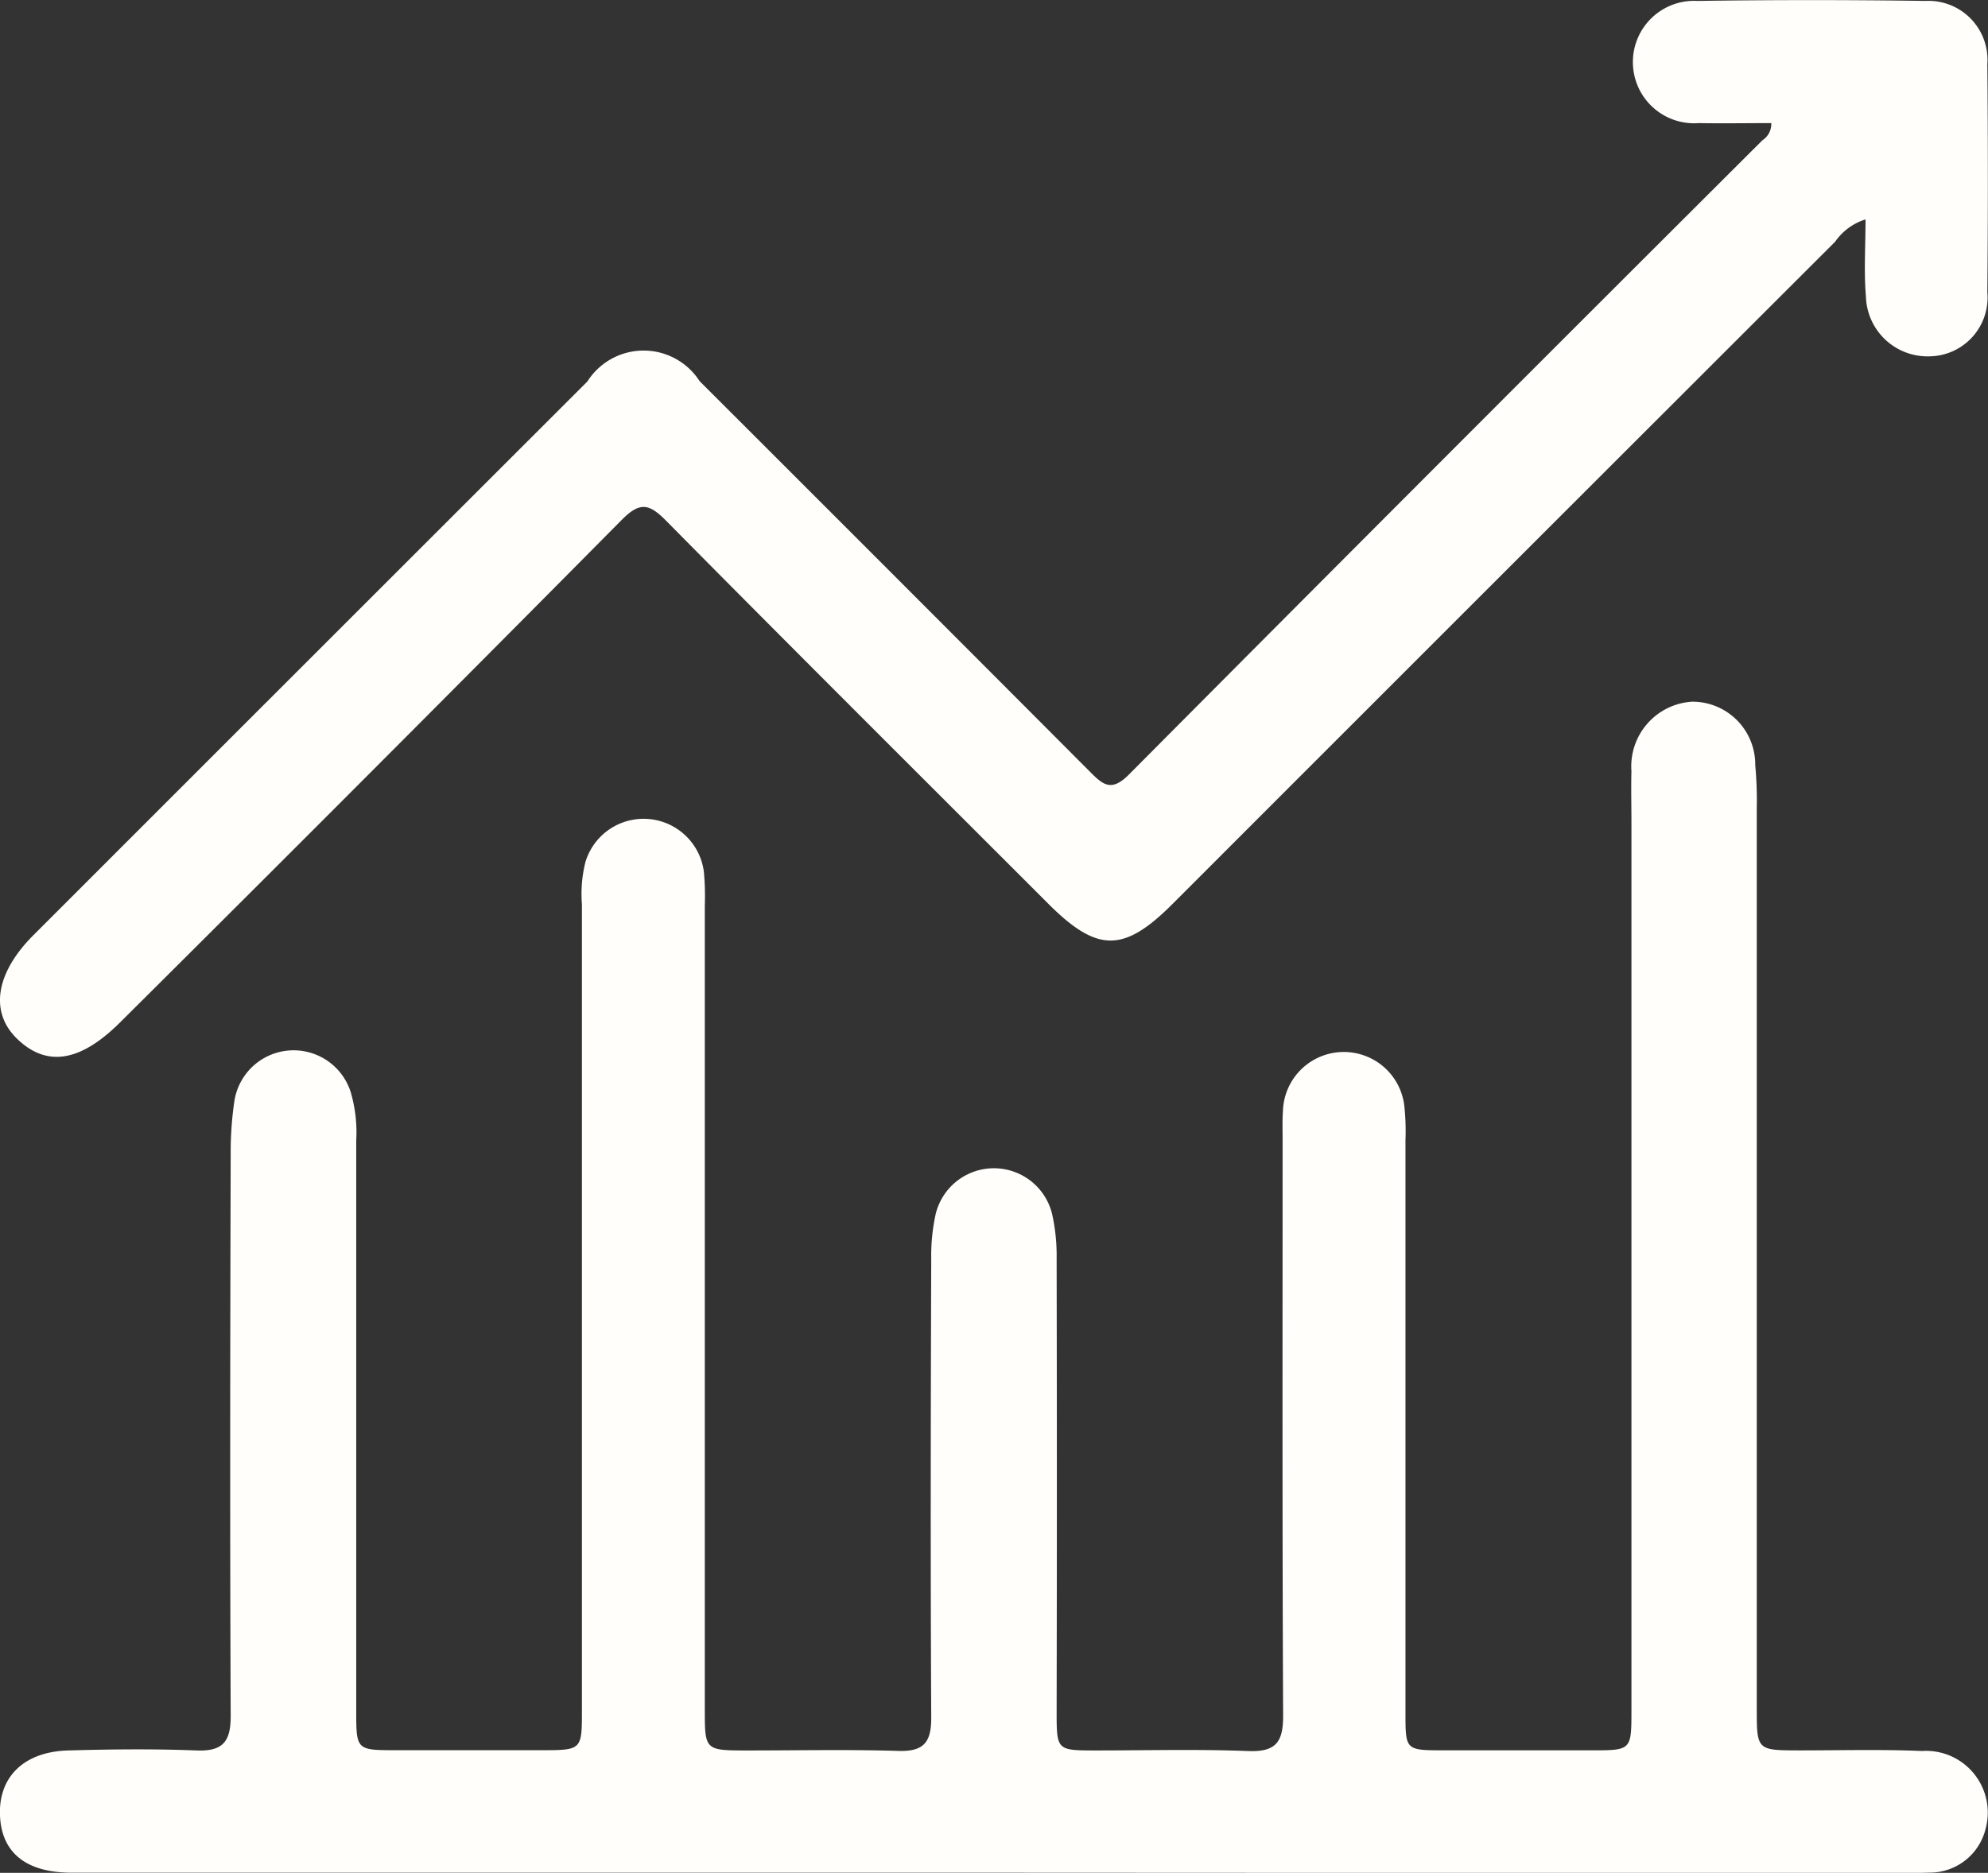
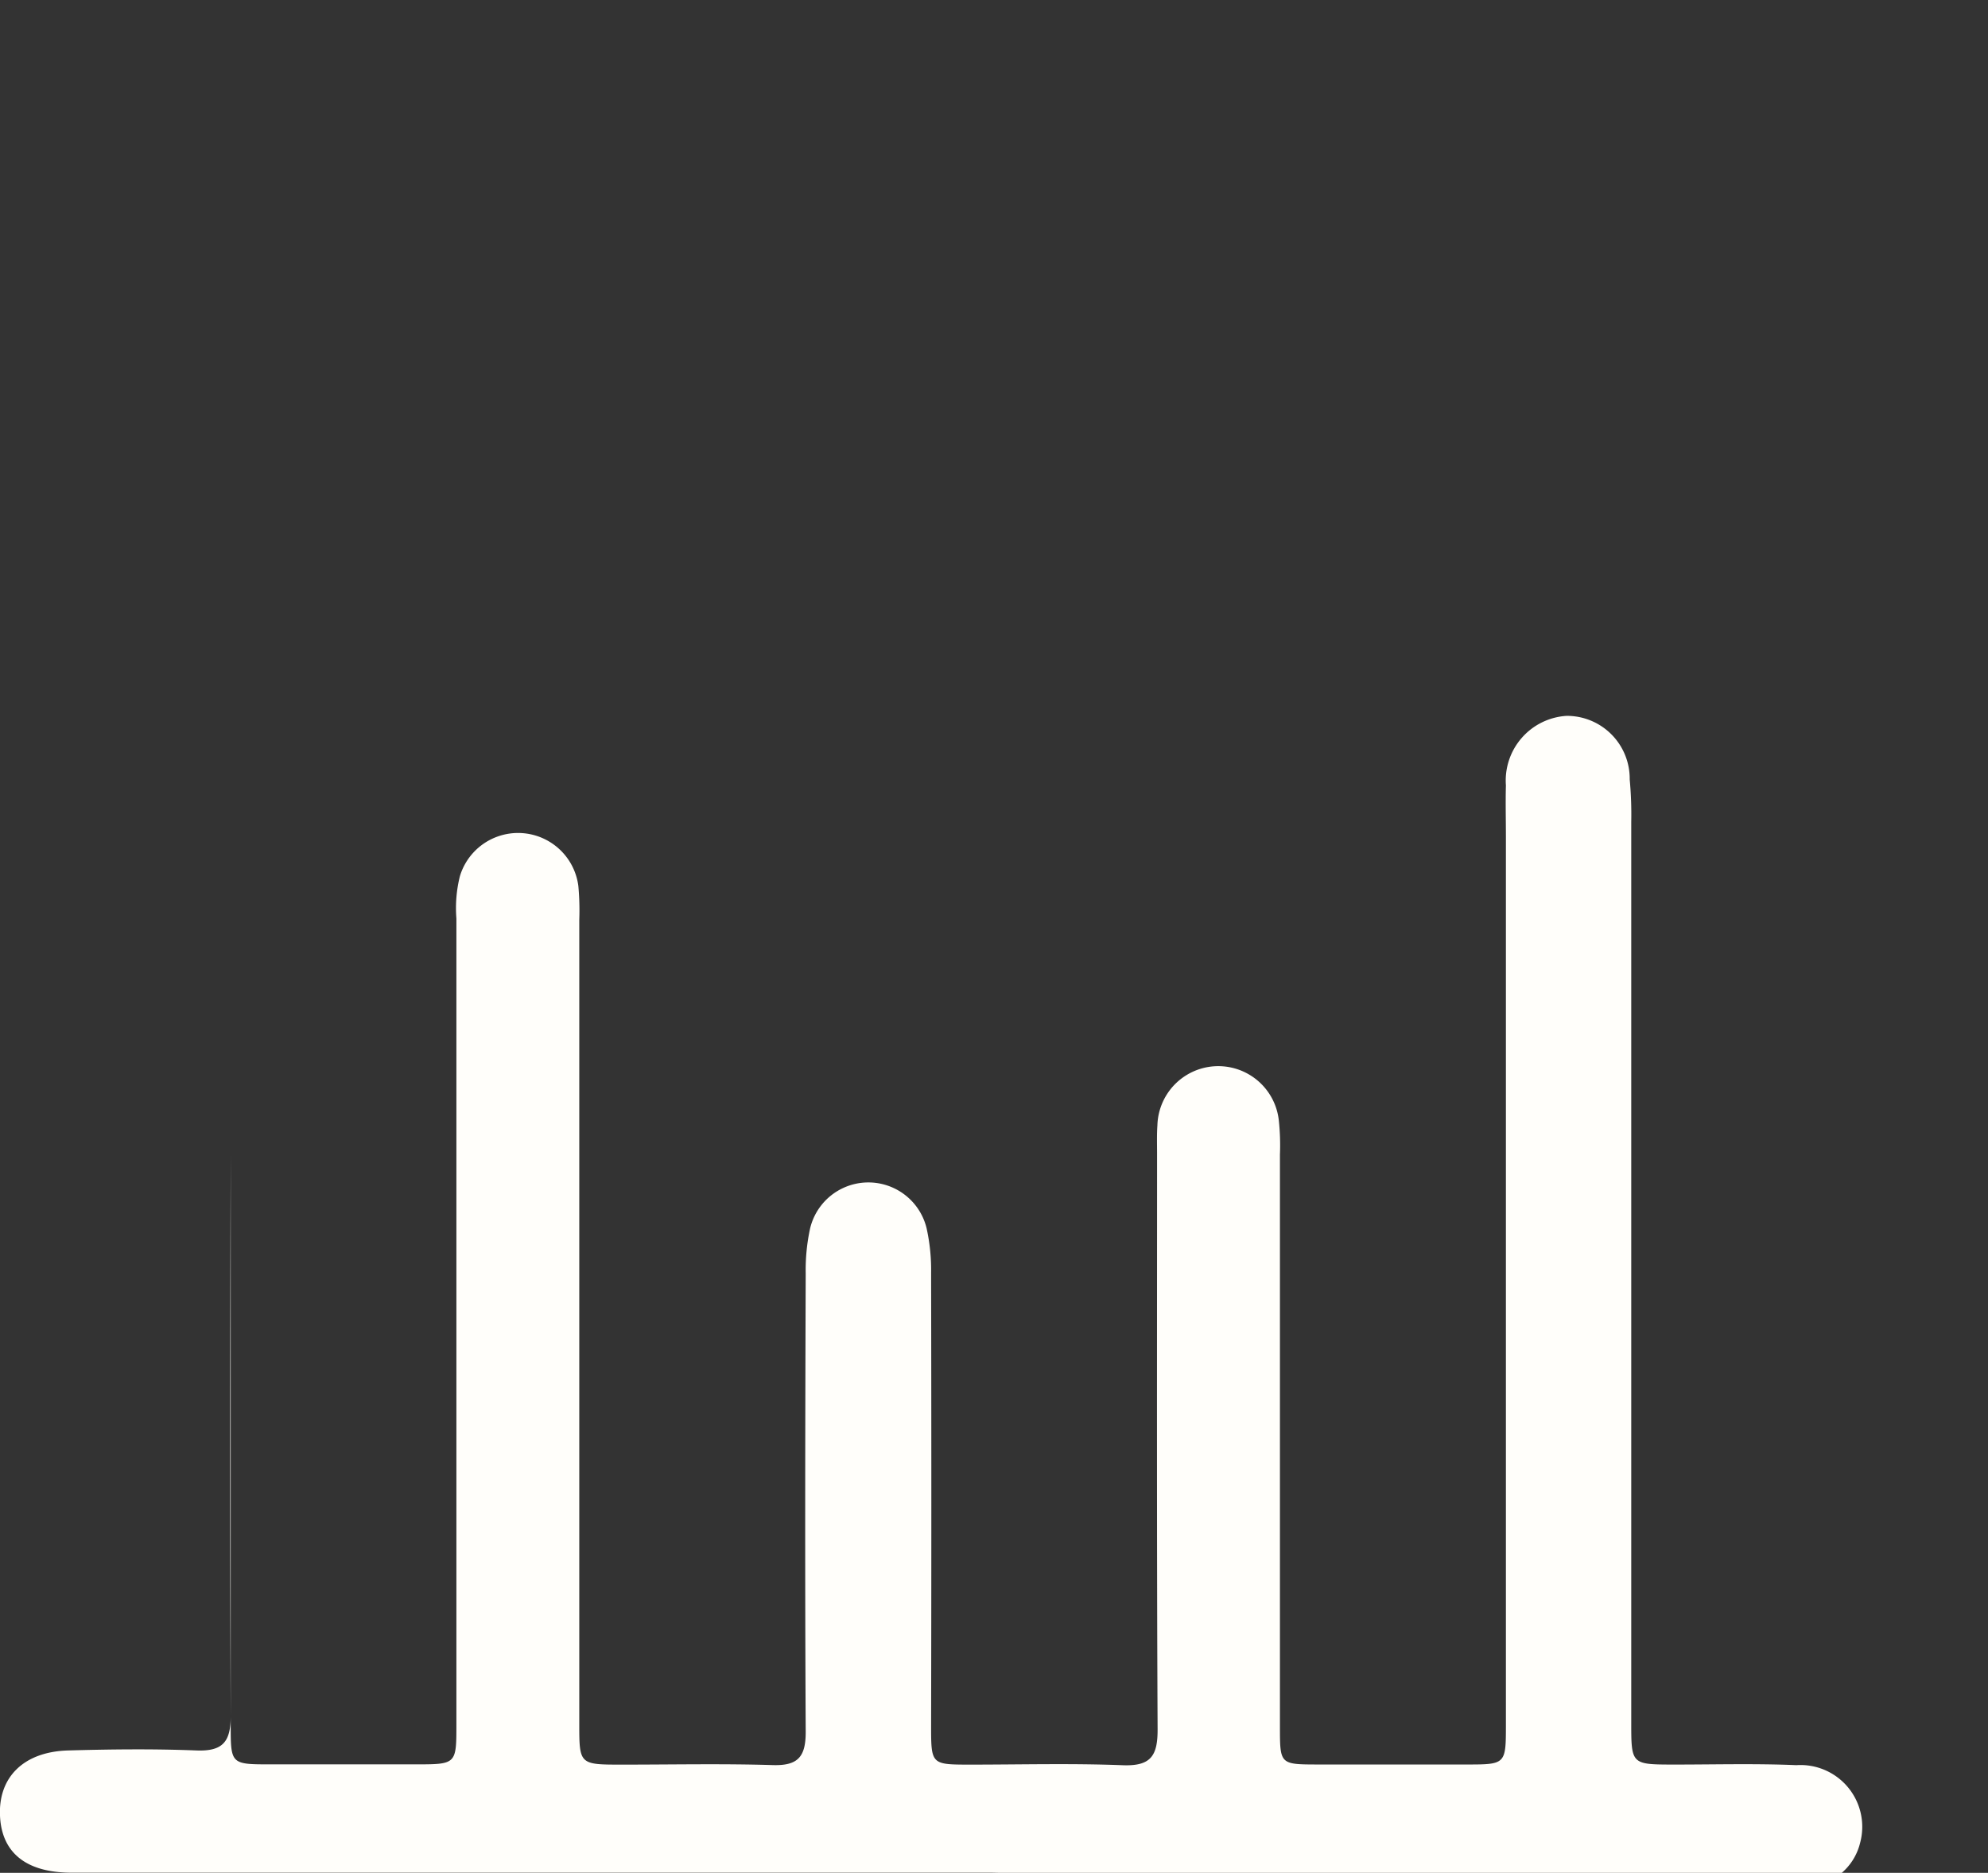
<svg xmlns="http://www.w3.org/2000/svg" width="29.868" height="28.145" viewBox="0 0 29.868 28.145">
  <rect x="0" y="0" width="29.868" height="28.145" fill="#333333" stroke="none" />
  <defs>
    <style>
      .cls-1 {
        fill: #fffefa;
      }
    </style>
  </defs>
  <g id="Group_281" data-name="Group 281" transform="translate(-1182.671 -683.299)">
-     <path id="Path_309" data-name="Path 309" class="cls-1" d="M1197.6,793.038q-6.913,0-13.825,0c-.677,0-1.045-.292-1.077-.837-.035-.591.349-.981,1.023-1,.641-.018,1.285-.025,1.926,0,.4.016.517-.133.516-.52-.012-2.811-.008-5.621,0-8.432a5.216,5.216,0,0,1,.056-.81.9.9,0,0,1,1.75-.122,2.152,2.152,0,0,1,.08.719q0,4.28,0,8.561c0,.595,0,.6.589.6q1.092,0,2.183,0c.618,0,.619,0,.619-.6q0-6.057,0-12.113a1.971,1.971,0,0,1,.053-.636.913.913,0,0,1,1.779.147,4.009,4.009,0,0,1,.014.513q0,6.035,0,12.07c0,.622,0,.623.642.623.756,0,1.513-.016,2.268.007.378.011.493-.127.492-.5-.012-2.3-.008-4.594,0-6.891a2.928,2.928,0,0,1,.067-.678.9.9,0,0,1,1.749,0,2.9,2.9,0,0,1,.068.678q.007,3.4,0,6.806c0,.572.005.577.568.578.771,0,1.542-.021,2.311.009.425.016.526-.143.524-.543-.014-2.882-.008-5.764-.008-8.646,0-.143-.005-.286.005-.428a.915.915,0,0,1,1.824-.075,3.529,3.529,0,0,1,.017.513q0,4.3,0,8.6c0,.566,0,.567.569.568q1.113,0,2.226,0c.594,0,.6,0,.6-.589q0-6.677,0-13.355c0-.257-.007-.514,0-.77a.974.974,0,0,1,.912-1.045.944.944,0,0,1,.948.955,5.717,5.717,0,0,1,.023.641q0,6.763,0,13.526c0,.637,0,.637.641.638.614,0,1.228-.017,1.84.009a.928.928,0,0,1,.957,1.17.864.864,0,0,1-.847.658c-.513.015-1.027.007-1.541.007Z" transform="translate(-0.026 -81.596)" />
-     <path id="Path_310" data-name="Path 310" class="cls-1" d="M1209.283,685.149c-.361,0-.726.006-1.09,0a.92.92,0,1,1-.019-1.836q1.711-.025,3.423,0a.887.887,0,0,1,.932.953q.016,1.712,0,3.423a.884.884,0,0,1-.868.965.926.926,0,0,1-.956-.9c-.032-.376-.006-.756-.006-1.158a.87.87,0,0,0-.456.335q-4.981,4.975-9.957,9.954c-.733.733-1.129.731-1.866-.005-1.916-1.917-3.837-3.829-5.742-5.756-.258-.261-.395-.286-.669-.009q-3.749,3.785-7.527,7.542c-.6.6-1.106.685-1.552.255-.417-.4-.327-.989.243-1.559q4.16-4.161,8.323-8.321a1,1,0,0,1,1.686-.005q2.937,2.933,5.868,5.873c.194.195.318.3.575.046q4.752-4.78,9.525-9.539A.292.292,0,0,0,1209.283,685.149Z" transform="translate(0 0)" />
+     <path id="Path_309" data-name="Path 309" class="cls-1" d="M1197.6,793.038q-6.913,0-13.825,0c-.677,0-1.045-.292-1.077-.837-.035-.591.349-.981,1.023-1,.641-.018,1.285-.025,1.926,0,.4.016.517-.133.516-.52-.012-2.811-.008-5.621,0-8.432q0,4.28,0,8.561c0,.595,0,.6.589.6q1.092,0,2.183,0c.618,0,.619,0,.619-.6q0-6.057,0-12.113a1.971,1.971,0,0,1,.053-.636.913.913,0,0,1,1.779.147,4.009,4.009,0,0,1,.014.513q0,6.035,0,12.07c0,.622,0,.623.642.623.756,0,1.513-.016,2.268.007.378.011.493-.127.492-.5-.012-2.3-.008-4.594,0-6.891a2.928,2.928,0,0,1,.067-.678.9.9,0,0,1,1.749,0,2.9,2.9,0,0,1,.068.678q.007,3.4,0,6.806c0,.572.005.577.568.578.771,0,1.542-.021,2.311.009.425.016.526-.143.524-.543-.014-2.882-.008-5.764-.008-8.646,0-.143-.005-.286.005-.428a.915.915,0,0,1,1.824-.075,3.529,3.529,0,0,1,.017.513q0,4.3,0,8.6c0,.566,0,.567.569.568q1.113,0,2.226,0c.594,0,.6,0,.6-.589q0-6.677,0-13.355c0-.257-.007-.514,0-.77a.974.974,0,0,1,.912-1.045.944.944,0,0,1,.948.955,5.717,5.717,0,0,1,.023.641q0,6.763,0,13.526c0,.637,0,.637.641.638.614,0,1.228-.017,1.84.009a.928.928,0,0,1,.957,1.17.864.864,0,0,1-.847.658c-.513.015-1.027.007-1.541.007Z" transform="translate(-0.026 -81.596)" />
  </g>
</svg>